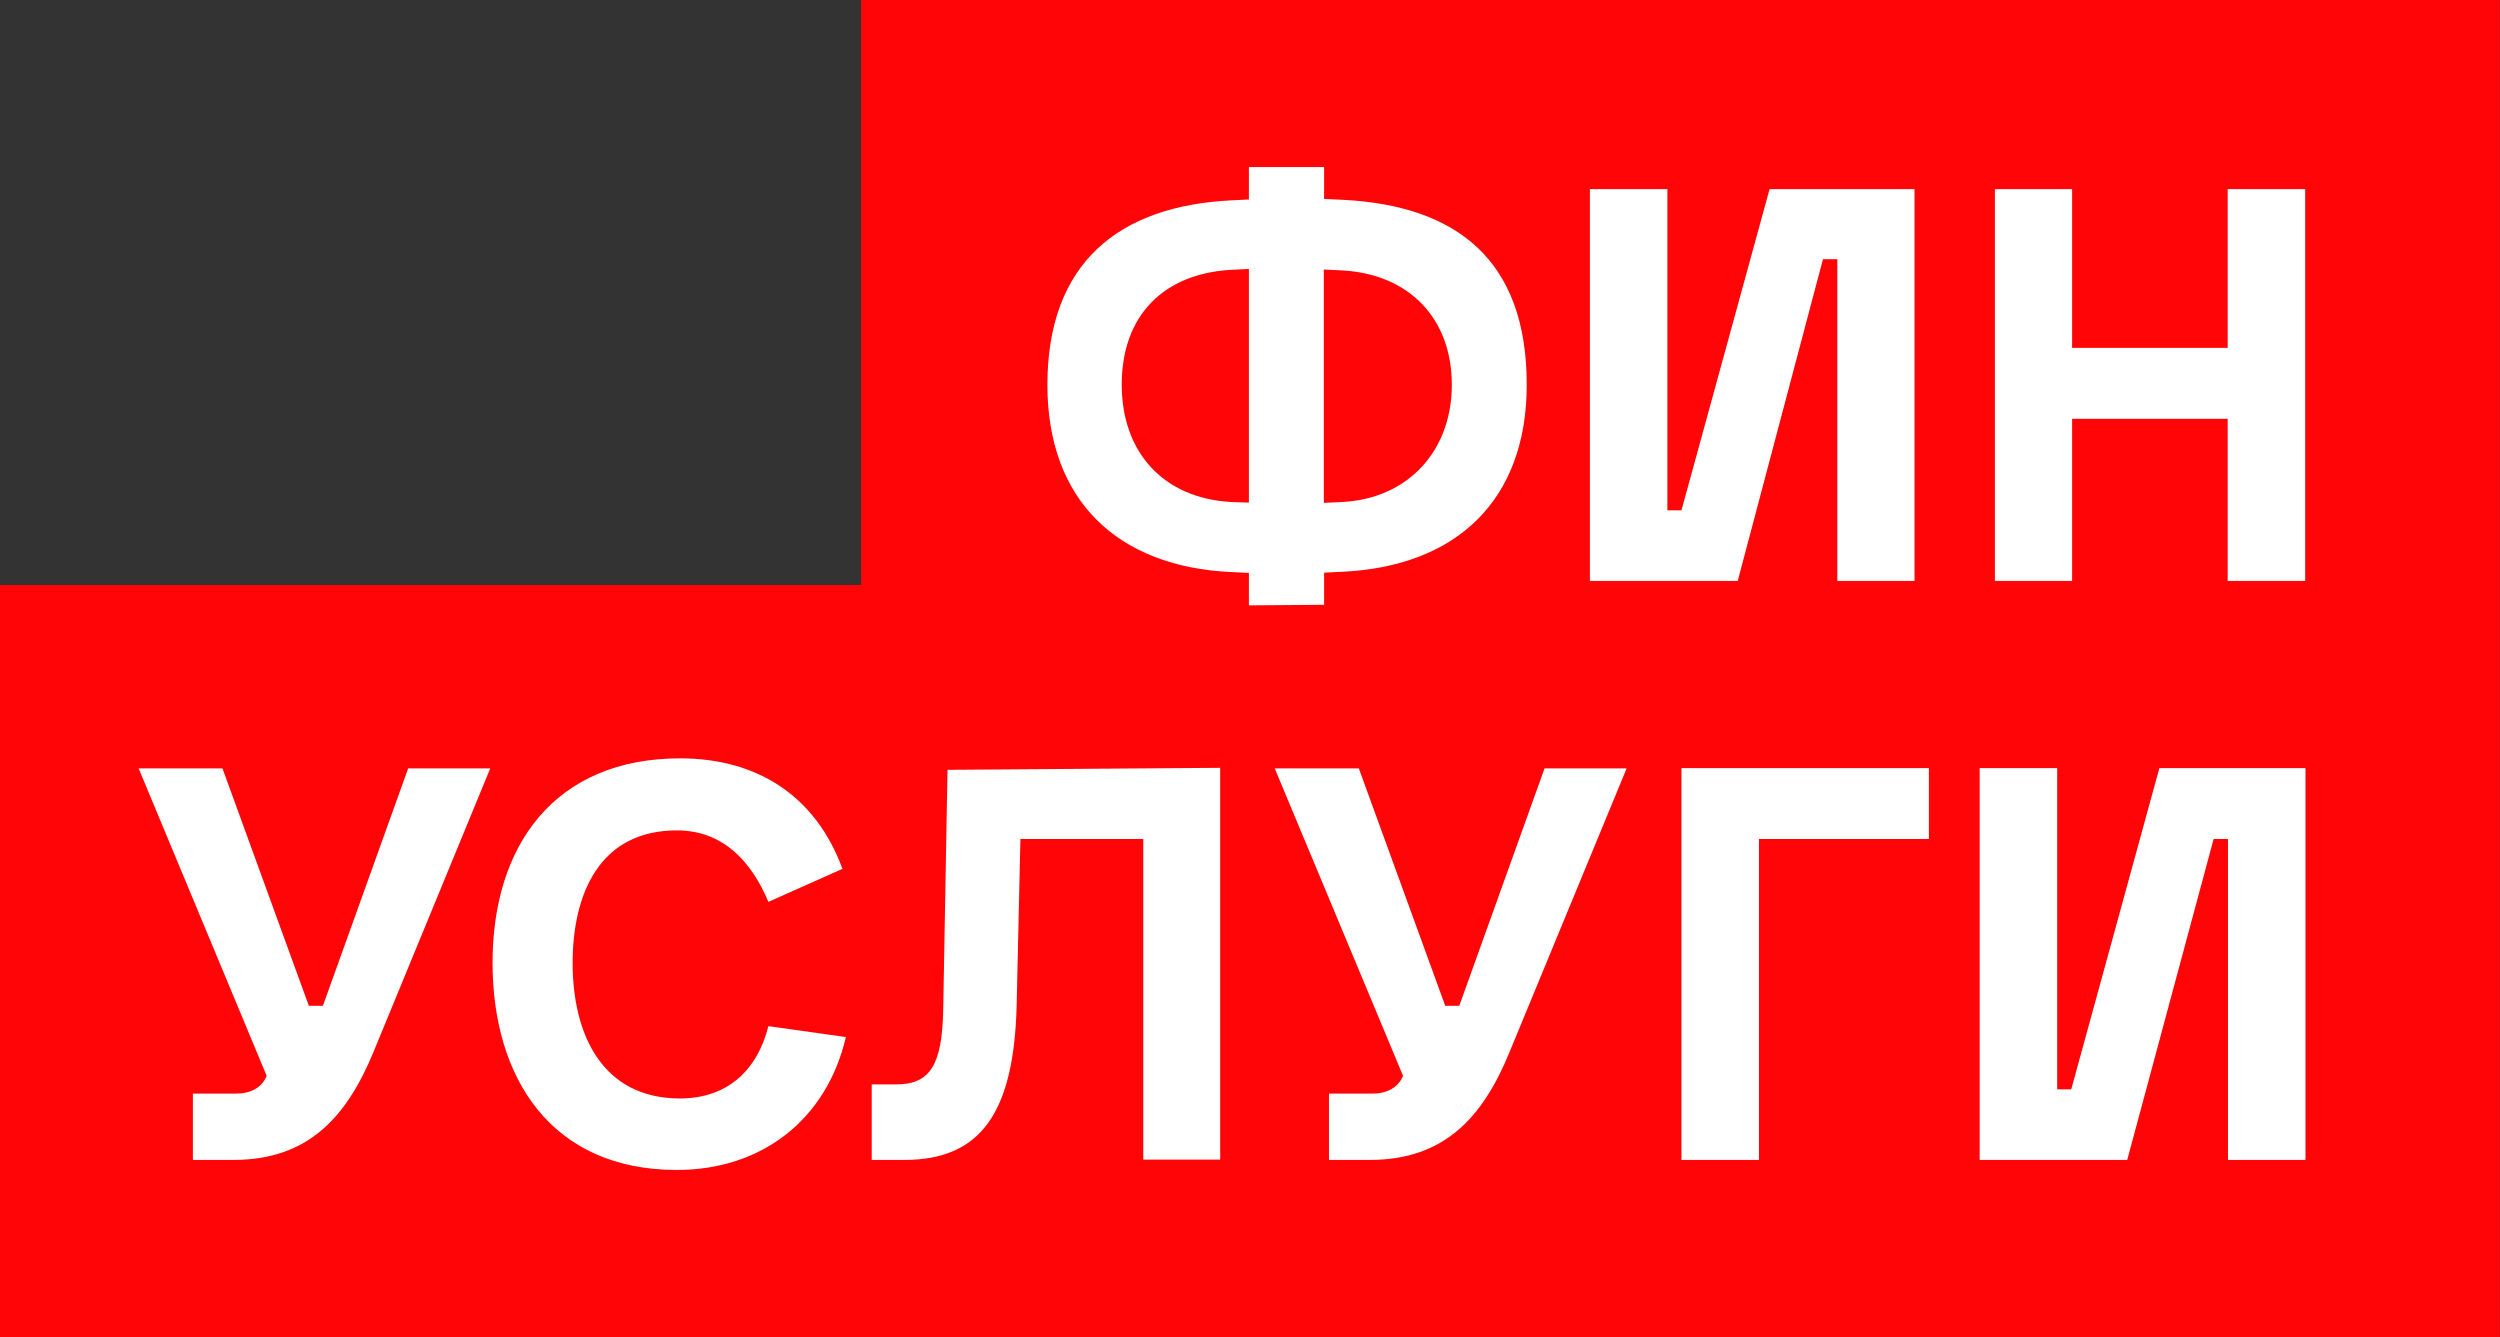
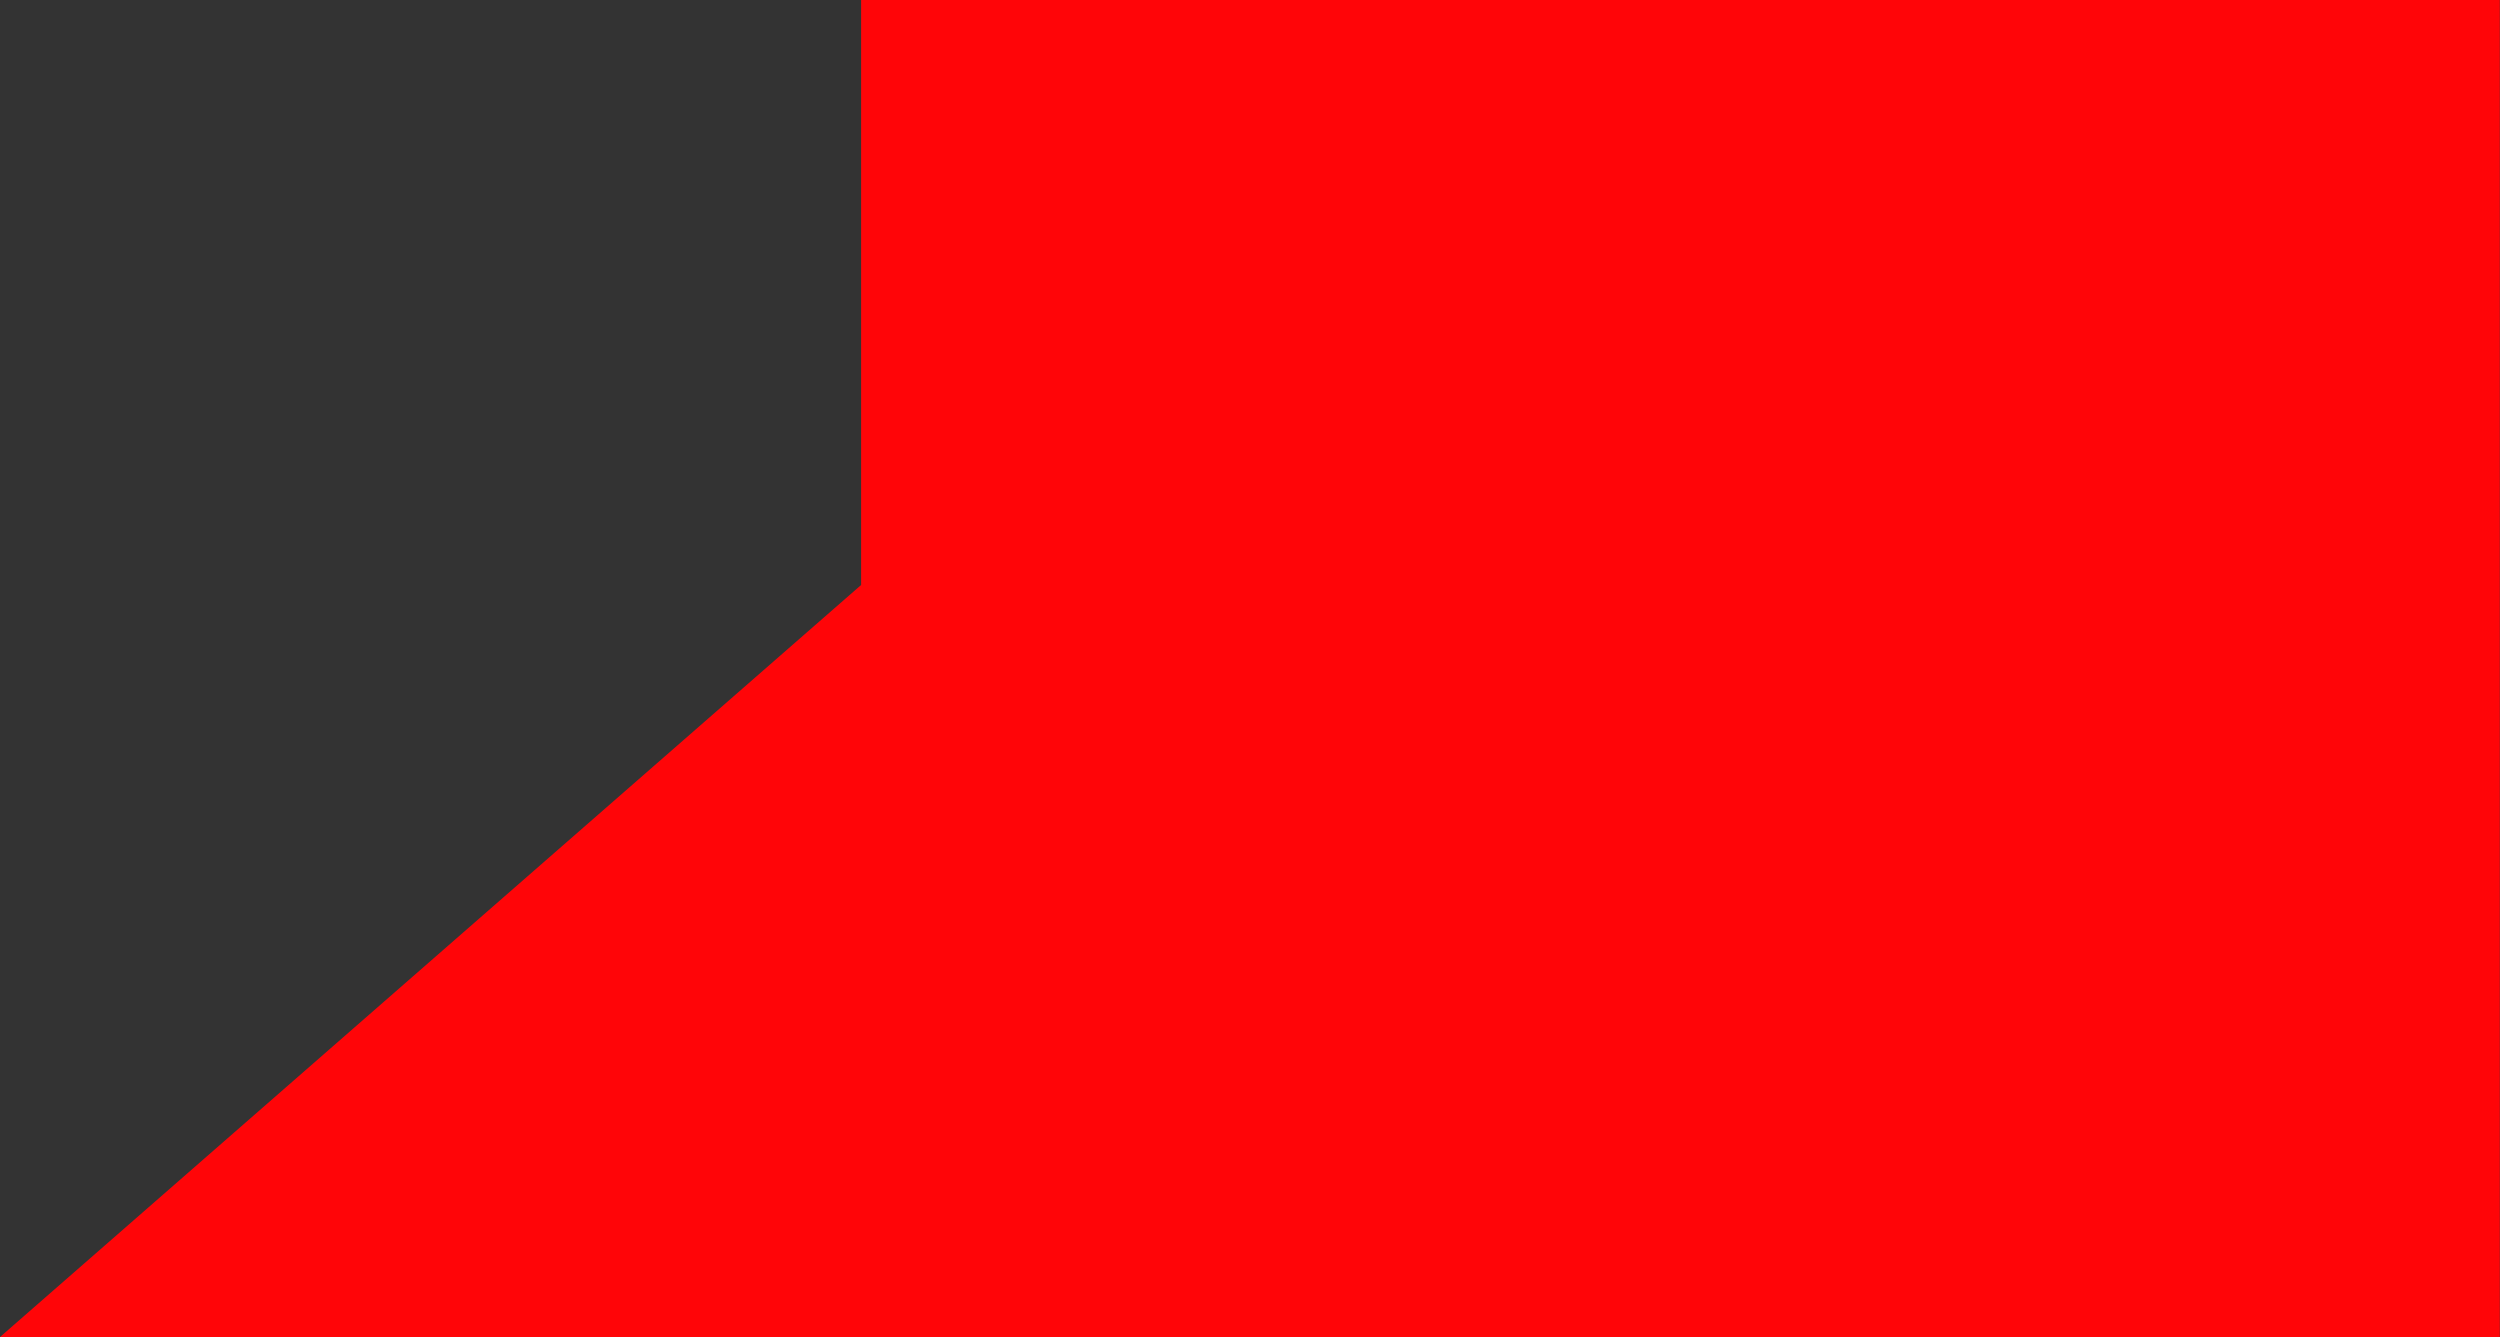
<svg xmlns="http://www.w3.org/2000/svg" width="87.097" height="46.588" viewBox="0 0 87.097 46.588" fill="none">
  <rect x="0" y="0" width="87.097" height="46.588" fill="#333333" stroke="none" />
  <desc> Created with Pixso. </desc>
  <defs />
-   <path id="path" d="M87.09 0L30 0L30 20.38L1.52e-5 20.38L1.52e-5 46.58L87.09 46.58L87.09 0Z" fill="#FF0508" fill-opacity="1" fill-rule="nonzero" />
-   <path id="path" d="M43.51 9.37L42.9 9.4C40.54 9.53 39.08 10.99 39.08 13.4C39.08 15.74 40.51 17.36 42.9 17.49L43.51 17.51L43.51 9.37ZM43.51 21.09L43.51 19.96L42.9 19.93C38.94 19.75 36.49 17.44 36.49 13.41C36.49 9.14 39 7.17 42.9 6.98L43.51 6.95L43.51 5.82L46.13 5.82L46.13 6.93L46.75 6.96C50.74 7.15 53.19 9.05 53.19 13.4C53.19 17.43 50.74 19.74 46.75 19.92L46.13 19.95L46.13 21.07L43.51 21.09ZM46.12 17.52L46.74 17.49C49.07 17.38 50.58 15.69 50.58 13.41C50.58 11.07 49.07 9.54 46.74 9.42L46.12 9.39L46.12 17.52ZM46.3 38.1L47.82 38.1C48.31 38.1 48.72 37.89 48.88 37.48L44.41 26.77L47.34 26.77L50.35 35.04L50.84 35.04L53.81 26.77L56.67 26.77L52.6 36.63C51.68 38.89 50.35 40.41 47.73 40.41L46.3 40.41L46.3 38.1ZM55.39 20.24L55.39 6.59L58.09 6.59L58.09 17.78L58.58 17.78L61.65 6.59L66.7 6.59L66.7 20.24L64.01 20.24L64.01 9.03L63.51 9.03L60.54 20.24L55.39 20.24ZM68.97 40.41L68.97 26.76L71.67 26.76L71.67 37.95L72.16 37.95L75.23 26.76L80.32 26.76L80.32 40.41L77.62 40.41L77.62 29.23L77.12 29.23L74.11 40.41L68.97 40.41ZM26.77 35.75L29.47 36.13C28.79 39.03 26.52 40.76 23.58 40.76C19.2 40.76 17.16 37.55 17.16 33.54C17.16 29.45 19.33 26.42 23.7 26.42C26.38 26.42 28.42 27.73 29.35 30.27L26.77 31.42C26.18 30.02 25.2 28.93 23.58 28.93C20.89 28.93 19.95 31.14 19.95 33.55C19.95 35.98 20.94 38.27 23.7 38.27C25.35 38.26 26.38 37.29 26.77 35.75ZM69.5 20.24L69.5 6.59L72.19 6.59L72.19 12.12L77.61 12.12L77.61 6.59L80.31 6.59L80.31 20.24L77.61 20.24L77.61 14.59L72.19 14.59L72.19 20.24L69.5 20.24ZM30.37 40.41L30.37 37.78L31.21 37.78C32.4 37.78 32.82 37.12 32.86 35.19L33.01 26.82L42.51 26.75L42.51 40.4L39.83 40.4L39.83 29.23L35.55 29.23L35.42 35C35.33 38.78 34.16 40.41 31.51 40.41L30.37 40.41ZM58.58 40.41L58.58 26.76L67.2 26.76L67.2 29.23L61.28 29.23L61.28 40.41L58.58 40.41ZM6.72 38.1L8.23 38.1C8.73 38.1 9.13 37.89 9.29 37.48L4.83 26.77L7.75 26.77L10.76 35.04L11.25 35.04L14.22 26.77L17.08 26.77L13.02 36.63C12.09 38.89 10.76 40.41 8.14 40.41L6.72 40.41L6.72 38.1Z" fill="#FFFFFF" fill-opacity="1" fill-rule="nonzero" />
+   <path id="path" d="M87.09 0L30 0L30 20.38L1.52e-5 46.58L87.09 46.58L87.09 0Z" fill="#FF0508" fill-opacity="1" fill-rule="nonzero" />
</svg>